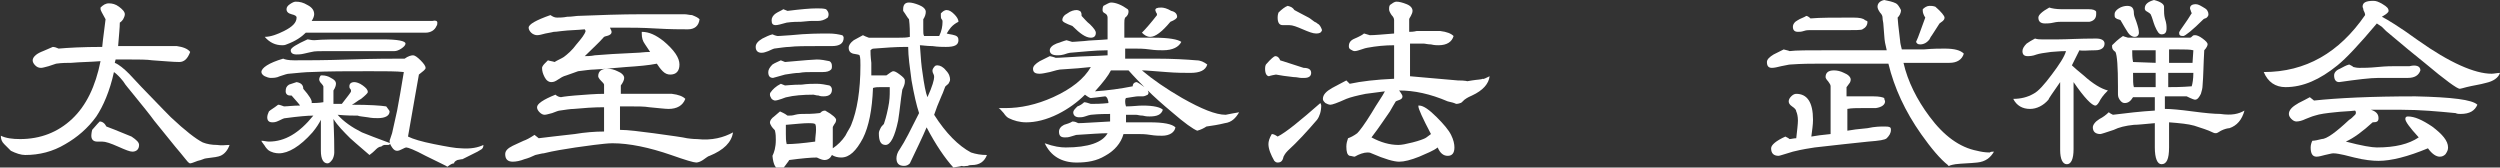
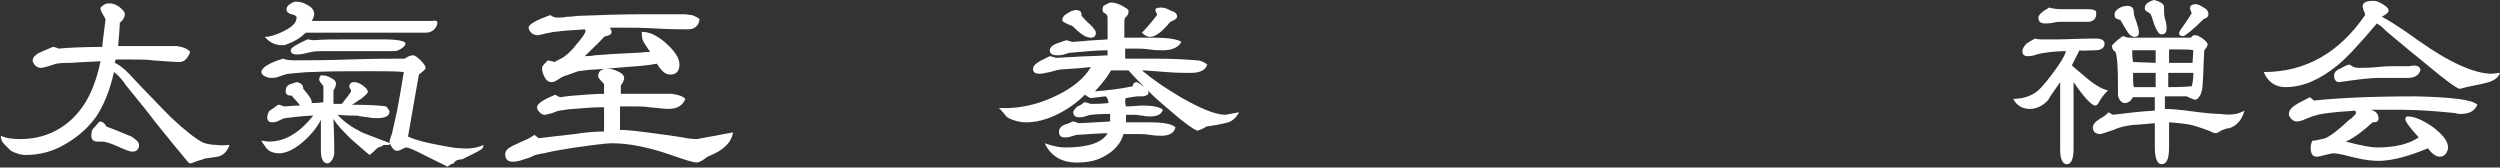
<svg xmlns="http://www.w3.org/2000/svg" version="1.1" id="レイヤー_1" x="0px" y="0px" viewBox="0 0 298.4 20" style="enable-background:new 0 0 298.4 20;" xml:space="preserve">
  <rect x="0" y="0" width="298.4" height="20" fill="#333333" stroke="none" />
  <style type="text/css">
	.st0{fill:#FFFFFF;}
</style>
  <g>
    <g>
      <path class="st0" d="M27.4,17.3c-0.2,0.6-0.6,1.1-1.1,1.3c-0.2,0.1-0.8,0.2-1.7,0.3c-0.2,0-0.5,0.2-1,0.3    c-0.5,0.2-0.8,0.3-0.9,0.3c-0.1,0-0.2-0.1-0.3-0.2c-0.1-0.1-0.4-0.5-0.9-1.1c-0.7-0.8-1.7-2.1-3.1-3.8c-0.5-0.7-1.4-1.8-2.7-3.4    c-0.3-0.4-0.7-0.8-1-1.3c-0.4-0.5-0.8-0.9-1.1-1.1c-0.5,2.3-1.3,4.1-2.1,5.3c-1,1.4-2.3,2.5-3.7,3.3c-1.5,0.9-3.1,1.3-4.8,1.3    c-0.5,0-1.1-0.2-1.7-0.5c-0.3-0.3-0.5-0.5-0.8-0.8c-0.3-0.3-0.4-0.6-0.4-1c0.6,0.3,1.4,0.4,2.3,0.4c2.4,0,4.5-0.8,6.2-2.4    c1.7-1.6,2.8-3.9,3.4-6.9c-1.2,0.1-2.4,0.1-3.5,0.2C8,7.5,7.4,7.5,6.7,7.6c0,0-0.3,0.1-0.9,0.3C5.4,8,5.1,8.1,4.9,8.1    C4.6,8.1,4.4,8,4.2,7.8C4,7.6,3.9,7.4,3.9,7.2c0-0.3,0.3-0.7,1-1c0,0,0.5-0.2,1.4-0.6c0.2,0,0.5,0.1,0.7,0.2    c1.1-0.1,2.9-0.2,5.2-0.2c0,0,0.1-1.1,0.4-3.3C12.2,1.6,12,1.2,12,1.1C12,1,12,1,12,0.9c0.3-0.3,0.6-0.5,1-0.5    c0.4,0,0.8,0.1,1.2,0.4c0.4,0.3,0.7,0.6,0.7,0.9c0,0.2-0.1,0.4-0.2,0.6c-0.2,0.3-0.4,0.4-0.4,0.4c0,0.6-0.1,1.5-0.2,2.8    c0.7,0,1.5,0,2.6,0c0.3,0,0.7,0,1.2,0c0.6,0,1,0,1.2,0c1.1,0,1.7,0,2,0c0.7,0.1,1.3,0.3,1.6,0.7C22.4,7,22,7.4,21.4,7.4    c-0.7,0-1.7-0.1-3.2-0.2c-0.7-0.1-1.6-0.1-2.7-0.1c-0.4,0-1,0-1.7,0l-0.1,0.4c0.5,0.2,1.1,0.7,1.7,1.3c0.5,0.5,1,1.1,1.5,1.6    c2.3,2.4,3.5,3.6,3.5,3.6c1.7,1.6,3,2.6,3.8,3c0.5,0.2,1.1,0.3,1.7,0.3C26.5,17.4,26.9,17.3,27.4,17.3z M16.6,17.3    c0,0.5-0.3,0.8-0.8,0.8c-0.3,0-0.8-0.2-1.7-0.6c-0.9-0.4-1.5-0.6-1.9-0.6c-0.1,0-0.2,0-0.3,0c-0.2,0-0.3,0-0.3,0    c-0.4,0-0.7-0.2-0.7-0.7c0,0,0-0.3,0.1-0.7c0.2-0.2,0.5-0.6,0.9-1c0.3,0,0.6,0.2,0.8,0.6c0.3,0.1,1.3,0.5,3,1.2    C16.3,16.7,16.6,17,16.6,17.3z" />
      <path class="st0" d="M46.6,17.1c-0.1,0.2-0.2,0.2-0.3,0.2c0,0-0.1,0-0.2,0c-0.1,0-0.1,0-0.2,0c-0.1,0-0.3,0.1-0.4,0.2    c-0.3,0-0.5,0.2-0.8,0.5c-0.3,0.3-0.5,0.4-0.6,0.5c-1.4-1.2-2.2-1.9-2.3-2c-0.8-0.8-1.5-1.5-2-2.3c0,0.3,0.1,1.7,0.1,4    c0,0.3-0.1,0.6-0.2,0.8c-0.2,0.3-0.4,0.5-0.6,0.5c-0.5,0-0.8-0.5-0.8-1.5c0-0.2,0-0.8,0-1.9c0-0.8,0-1.4,0-1.8    c-0.2,0.4-0.5,0.9-1,1.5c-1.5,1.7-2.9,2.5-4,2.5c-0.4,0-0.9-0.1-1.3-0.4c-0.1-0.1-0.3-0.3-0.4-0.5c-0.2-0.3-0.4-0.5-0.4-0.6    c0.3,0,0.6,0.1,0.9,0.1c1.9,0,3.6-1,5.3-3.1c-0.7,0-1.8,0.1-3.3,0.3c-0.2,0-0.4,0.1-0.8,0.3c-0.4,0.2-0.6,0.2-0.8,0.2    c-0.4,0-0.6-0.2-0.6-0.6c0-0.2,0.1-0.5,0.2-0.7c0.2-0.2,0.6-0.4,1.1-0.8c0.2,0,0.4,0.1,0.7,0.2c0.4,0,1.1-0.1,1.9-0.1    c0-0.1-0.4-0.5-1-1.2h-0.2c-0.3,0-0.5-0.2-0.5-0.5c0-0.4,0.1-0.6,0.4-0.8c0.3-0.1,0.6-0.2,0.9-0.3c0.6,0.1,0.8,0.4,0.8,0.8    c0.7,0.8,1.1,1.4,1,1.7c0.3,0,0.8,0,1.4-0.1c0-0.3,0-0.8,0-1.4v-0.5c0,0-0.1-0.2-0.3-0.4c-0.1-0.1-0.2-0.3-0.2-0.4    c0-0.2,0.1-0.4,0.2-0.5C38.1,9,38.3,9,38.5,9c0.3,0,0.7,0.1,1,0.3c0.4,0.2,0.6,0.4,0.6,0.7c0,0.2-0.1,0.5-0.3,0.8v0.2    c0,0.3,0,0.8,0,1.4c0.2,0,0.6,0,1,0c0.7-0.9,1.1-1.4,1.1-1.5c0-0.1,0-0.2-0.1-0.3c-0.1-0.1-0.1-0.2-0.1-0.3c0-0.3,0.2-0.5,0.6-0.5    c0.2,0,0.6,0.1,1,0.4c0.4,0.3,0.6,0.5,0.6,0.8c0,0.1-0.3,0.4-0.8,0.8c-0.4,0.2-0.7,0.5-1.1,0.7c2.1,0,3.5,0.1,4.1,0.2    c0.2,0.3,0.4,0.5,0.4,0.6c0,0.5-0.5,0.8-1.4,0.8c-0.3,0-0.7,0-1.2-0.1c-0.6-0.1-1-0.1-1.2-0.2c-0.5,0-1.3,0-2.4-0.1    c0.7,0.8,1.7,1.5,2.9,2.1C43.9,16.1,45,16.5,46.6,17.1z M57.7,17.3c0,0.3-0.1,0.4-0.2,0.5c-0.2,0.1-0.3,0.2-0.5,0.3    c-0.2,0.1-0.4,0.2-0.8,0.4c0,0-0.4,0.2-1,0.5c0,0-0.2,0-0.6,0.1c-0.2,0.1-0.4,0.2-0.4,0.4c-0.2,0-0.4,0.1-0.8,0.4    c-0.1-0.1-1-0.5-2.6-1.3c-1.3-0.7-2.1-1-2.3-1c-0.1,0-0.3,0.1-0.5,0.2c-0.2,0.1-0.4,0.2-0.6,0.2c-0.2,0-0.4-0.1-0.6-0.4    c-0.2-0.3-0.3-0.5-0.3-0.8c0,0,0.1-0.3,0.3-0.9c0.1-0.5,0.3-1.4,0.6-2.7c0.2-1.1,0.5-2.7,0.8-4.6c-0.8-0.1-2.2-0.1-4.1-0.1    c-2.6,0-4.9,0-7,0.1c-0.6,0-1.5,0.1-2.6,0.2c-0.2,0-0.5,0.1-1.1,0.3c-0.4,0.2-0.8,0.2-1.1,0.2c-0.2,0-0.5-0.1-0.7-0.2    s-0.4-0.3-0.4-0.5c0-0.5,0.9-1.1,2.6-1.6c0.2,0.1,0.6,0.2,1.3,0.2c1.5,0,3.7,0,6.6-0.1c3-0.1,5.2-0.1,6.6-0.1    c0.4-0.3,0.8-0.4,1-0.4c0.2,0,0.5,0.2,0.9,0.6c0.4,0.4,0.6,0.7,0.6,0.9c0,0.2-0.3,0.4-0.8,0.8c-0.2,1-0.6,3.5-1.3,7.4    c0.6,0.3,1.6,0.6,3.1,0.9c1.5,0.3,2.6,0.5,3.2,0.5C56.2,17.8,57.1,17.6,57.7,17.3z M52.2,2.7c0,0.1,0,0.3-0.1,0.4    c-0.2,0.5-0.7,0.8-1.3,0.8c-0.5,0-1.3,0-2.3,0c-1,0-1.8,0-2.3,0c-6,0-9.3,0-9.7,0c-0.5,0.5-1.2,1-2.3,1.4    c-0.2,0.1-0.4,0.1-0.5,0.1c-0.8,0-1.5-0.3-2.1-1c0.7,0,1.5-0.3,2.3-0.7c1-0.5,1.5-1,1.5-1.6c0-0.2-0.2-0.3-0.6-0.4    c-0.4-0.1-0.6-0.3-0.6-0.6c0-0.2,0.1-0.4,0.4-0.6c0.3-0.2,0.5-0.3,0.7-0.3c0.5,0,0.9,0.1,1.4,0.4c0.6,0.3,0.8,0.7,0.8,1.1    c0,0.2-0.1,0.5-0.3,0.8c0.1,0,0.2,0,0.3,0c0.2,0,0.3,0,0.3,0c1.5,0,3.8,0,6.9,0c3.1,0,5.4,0,6.9,0C52,2.4,52.2,2.5,52.2,2.7z     M48.4,5.2c0,0.2-0.2,0.4-0.5,0.6c-0.3,0.2-0.6,0.3-0.8,0.3c-0.2,0-0.5,0-0.8,0c-0.4,0-0.6,0-0.8,0c-0.4,0-0.9,0-1.7,0    c-0.7,0-1.3,0-1.7,0c-0.3,0-0.8,0-1.5,0c-0.7,0-1.2,0-1.5,0c-0.9,0-1.6,0-1.9,0.1c-0.1,0-0.4,0.1-0.9,0.2    c-0.4,0.1-0.7,0.1-0.9,0.1c-0.5,0-0.7-0.2-0.7-0.5c0-0.3,0.7-0.7,2-1.3c0.2,0,0.4,0.1,0.8,0.1c1-0.1,2.6-0.1,4.8-0.1    c0.4,0,1,0,1.7,0c0.8,0,1.4,0,1.7,0C47.5,4.7,48.4,4.9,48.4,5.2z" />
-       <path class="st0" d="M87.5,15.8c-0.2,1.2-1.1,2.1-2.8,2.8c-0.1,0-0.4,0.2-0.8,0.5c-0.3,0.2-0.6,0.3-0.8,0.3c-0.3,0-1.3-0.3-3-0.9    c-2.6-0.9-5-1.4-7-1.4c-0.6,0-1.3,0.1-2.2,0.2c-0.7,0.1-1.5,0.2-2.2,0.3c-1.3,0.2-2.6,0.4-3.8,0.7c-0.2,0-0.5,0.1-1,0.2    c-0.4,0.2-0.9,0.4-1.3,0.5c-0.5,0.2-1,0.3-1.4,0.3c-0.6,0-0.9-0.3-0.9-0.9c0-0.4,0.3-0.7,0.9-1c0.4-0.2,0.9-0.4,1.3-0.6    c0.3-0.1,0.7-0.3,1.3-0.7l0.5,0.4c0.9-0.1,2.4-0.3,4.3-0.5c1.2-0.2,2.4-0.3,3.5-0.3c0-0.3,0-0.8,0-1.3c0-0.5,0-0.9,0-1.3v-0.3    c-1.3,0-2.5,0.1-3.6,0.2c-0.4,0-1,0.1-1.7,0.2c-0.1,0-0.4,0.1-0.9,0.3c-0.4,0.1-0.7,0.2-0.9,0.2c-0.2,0-0.4-0.1-0.6-0.3    c-0.2-0.2-0.3-0.4-0.3-0.6c0-0.4,0.7-0.9,2.2-1.5c0.2,0.2,0.5,0.3,0.7,0.3c-0.1,0,0.4-0.1,1.6-0.2c1.3-0.1,2.5-0.2,3.5-0.2v-1.1    c0-0.1-0.2-0.3-0.4-0.5c-0.2-0.2-0.3-0.4-0.3-0.5c0-0.6,0.4-0.9,1.1-0.9c0.4,0,0.8,0.1,1.2,0.3c0.5,0.2,0.8,0.5,0.8,0.8    c0,0.2-0.1,0.5-0.4,0.9l0,1l2.9,0c0.2,0,0.4,0,0.7,0s0.5,0,0.7,0c1,0,1.6,0,1.8,0c0.8,0.1,1.3,0.3,1.6,0.6c-0.3,0.8-1,1.2-2,1.2    c-0.4,0-1.2-0.1-2.3-0.2c-0.6-0.1-1.3-0.1-2.2-0.1c-0.4,0-0.8,0-1.3,0c0,0.3,0,0.8,0,1.4c0,0.6,0,1.1,0,1.4c1,0,2.4,0.2,4,0.4    c2.2,0.3,3.6,0.5,4,0.6c0.7,0.1,1.1,0.1,1.2,0.1C85,16.8,86.4,16.4,87.5,15.8z M83.5,2.3c-0.1,0.8-0.6,1.2-1.4,1.2    c-0.8,0-2.1,0-3.8-0.1c-1.7-0.1-2.9-0.1-3.8-0.1c-0.6,0-1.2,0-1.7,0C72.9,3.5,73,3.7,73,3.8c0,0.2-0.1,0.3-0.3,0.4    s-0.4,0.1-0.6,0.2c-0.6,0.7-1.4,1.4-2.3,2.3c0.3,0,0.7,0,1.2-0.1c1.1-0.1,2.8-0.2,5-0.3c0.4,0,0.9-0.1,1.6-0.1    c0,0-0.2-0.3-0.6-0.9c-0.3-0.4-0.4-0.8-0.4-1.3c0-0.1,0-0.2,0-0.2c0.9,0,1.7,0.4,2.6,1.1c1.3,1.1,1.9,2,1.9,2.8    c0,0.8-0.4,1.2-1.1,1.2c-0.3,0-0.6-0.1-0.9-0.4c-0.3-0.3-0.5-0.6-0.7-0.9c-1,0.2-2.2,0.3-3.7,0.4c-2.2,0.2-3.5,0.3-3.8,0.3    c-0.4,0-1.1,0.1-1.9,0.2c-0.3,0.1-0.8,0.3-1.4,0.5c-0.4,0.1-0.7,0.3-1,0.5c-0.3,0.2-0.5,0.3-0.8,0.3c-0.3,0-0.6-0.2-0.8-0.6    c-0.2-0.4-0.3-0.7-0.3-1.1c0-0.1,0.1-0.3,0.3-0.5l0.4-0.4c0.3,0.1,0.5,0.1,0.8,0.2C66.5,7.2,67,7,67.3,6.8c0.4-0.3,1-0.8,1.5-1.5    c0.6-0.7,1-1.2,1.1-1.6l-0.1-0.2c-1,0.1-1.9,0.1-2.7,0.2c-0.2,0-0.6,0.1-1,0.1c0,0-0.4,0.1-1,0.2c-0.4,0.1-0.7,0.2-1,0.2    c-0.2,0-0.5-0.1-0.7-0.3c-0.2-0.2-0.3-0.4-0.3-0.6c0-0.4,0.9-0.9,2.6-1.5C66,2,66.2,2.1,66.5,2.1c0.3,0,0.7,0,1.2-0.1    c0.6,0,1-0.1,1.2-0.1c2.6-0.1,5.2-0.2,7.8-0.2c0.3,0,0.8,0,1.4,0c0.6,0,1.1,0,1.4,0c1.2,0,1.9,0,2.2,0c0.3,0,0.6,0.1,0.9,0.1    C83.1,2,83.3,2.1,83.5,2.3z" />
-       <path class="st0" d="M100.7,4.5c0,0.7-0.5,1-1.4,1c-0.2,0-0.5,0-0.8,0c-0.4,0-0.6,0-0.8,0c-1.5,0-2.7,0-3.5,0.1    c-0.4,0-1,0.1-1.8,0.2c0,0-0.3,0.1-0.7,0.3c-0.3,0.1-0.5,0.2-0.8,0.2c-0.4,0-0.7-0.2-0.7-0.7c0-0.4,0.3-0.7,0.8-1    c0.4-0.2,0.8-0.4,1.2-0.5c0.4,0.2,0.7,0.2,0.6,0.2c-0.1,0,0.4,0,1.6-0.1C96.3,4,97.9,4,98.9,4c0.7,0,1.2,0.1,1.6,0.2    C100.6,4.2,100.7,4.4,100.7,4.5z M117.8,18.5c-0.3,0.8-0.9,1.2-1.8,1.2c-0.1,0-0.3,0-0.5,0.1c-0.3,0-0.5,0.1-0.7,0    c-0.3,0.1-0.6,0.1-1,0.2c-1-1.1-2.1-2.7-3.2-4.8c-0.5,1.2-1.2,2.6-2,4.3c-0.2,0.2-0.4,0.3-0.7,0.3c-0.6,0-0.9-0.3-0.9-0.9    c0-0.3,0.1-0.7,0.4-1.1c0.6-0.9,1.3-2.3,2.3-4.3c-0.3-0.9-0.6-2.2-0.9-3.9c-0.2-1.5-0.4-2.9-0.4-4c0,0-0.1,0-0.3,0    c-1.2,0-2.5,0.1-3.8,0.2c-0.2,0-0.3,0.1-0.4,0.2c0,0.2,0,0.7,0.1,1.5c0,0.6,0,1.1,0,1.5c0.1,0,0.3,0,0.5,0c0.2,0,0.4,0,0.5,0    c0.3,0,0.6,0,0.8,0c0.4-0.3,0.7-0.5,0.8-0.5c0.2,0,0.4,0.1,0.8,0.4c0.4,0.3,0.6,0.5,0.6,0.7c0,0,0,0.1,0,0.2    c0,0.2-0.1,0.5-0.3,0.9c-0.2,1.2-0.3,2.5-0.5,3.7c-0.4,1.9-0.9,2.9-1.5,2.9c-0.6,0-0.8-0.5-0.8-1.4c0-0.2,0.1-0.4,0.2-0.6    c0.1-0.2,0.2-0.3,0.4-0.5c0.1-0.3,0.3-0.9,0.5-1.9c0.2-0.9,0.2-1.6,0.2-2l0-0.5c-0.8,0-1.1,0-1.1,0c-0.3,0-0.6,0-0.9,0.1    c-0.1,2.6-0.5,4.6-1.2,6c-0.8,1.5-1.6,2.3-2.6,2.3c-0.4,0-0.8-0.1-1.1-0.3c-0.2,0.4-0.5,0.6-0.9,0.6c-0.2,0-0.5-0.1-0.9-0.3    c-0.7,0-1.8,0.1-3.3,0.3c-0.1,0.2-0.3,0.4-0.5,0.7c-0.2,0.3-0.4,0.4-0.6,0.4c-0.5,0-0.8-0.5-0.9-1.6c0.2-0.4,0.4-1,0.4-1.9    c0-0.3,0-0.7-0.1-1.1c0-0.1-0.2-0.2-0.4-0.5c-0.1-0.2-0.2-0.3-0.2-0.5c0-0.2,0.2-0.5,0.5-0.7c0.2-0.2,0.5-0.4,0.7-0.6    c0.2,0.1,0.5,0.2,0.9,0.5h0.1c0.2,0,0.5,0,0.8-0.1c0.4-0.1,0.7-0.1,0.8-0.1c0.6,0,1.3,0,2.1-0.1c0.1,0,0.2-0.1,0.3-0.2    c0.2-0.1,0.3-0.1,0.4-0.1c0.9,0.5,1.3,0.9,1.3,1.1c0,0.2-0.1,0.4-0.2,0.5c-0.1,0.2-0.2,0.3-0.2,0.4c0,0,0,0.1,0,0.4    c0,0.7,0,1.4,0,2.1c0.6-0.4,1.1-0.9,1.5-1.5c0.3-0.6,0.6-1,0.7-1.3c0.7-1.7,1.1-4.1,1.1-7.1c0-0.5,0-0.9-0.1-1.2    c-0.1-0.1-0.3-0.1-0.8-0.2c-0.3-0.1-0.5-0.3-0.5-0.7c0-0.3,0.2-0.6,0.6-0.9c0.4-0.2,0.7-0.4,1.1-0.6c0.2,0.1,0.4,0.2,0.7,0.3    c0.4,0,0.8,0,1.3,0h2.3c0.5,0,0.9,0,1.3-0.1c0-0.6,0-1.3-0.1-2.1c-0.2-0.2-0.4-0.6-0.7-1c0-0.1,0-0.1,0-0.2c0-0.5,0.2-0.8,0.7-0.8    c0.3,0,0.7,0.1,1.2,0.3c0.5,0.2,0.8,0.5,0.8,0.8c0,0.3-0.1,0.6-0.3,0.9c0,0.1,0,0.4,0,0.6c0,0.3,0,0.5,0,0.6c0,0.4,0,0.6,0.1,0.8    h0.4c0.2,0,0.4,0,0.7,0c0.4,0,0.6,0,0.7,0c0.3-0.6,0.4-1.2,0.4-1.7c0-0.1,0-0.2-0.1-0.3c-0.1-0.1-0.1-0.3-0.1-0.4V1.6    c0.2-0.2,0.4-0.4,0.7-0.4c0.3,0,0.6,0.2,0.9,0.5c0.3,0.3,0.5,0.6,0.5,0.9C113.6,3,113.3,3.5,113,4c0.3,0.1,0.6,0.1,0.9,0.2    c0.4,0.1,0.5,0.3,0.5,0.6c0,0.6-0.5,0.8-1.5,0.8c-0.4,0-0.9,0-1.6-0.1c-0.7,0-1.2-0.1-1.5-0.1c0.1,1.6,0.2,2.6,0.3,3.2    c0.2,1.5,0.4,2.5,0.6,3c0.6-1.3,0.8-2.1,0.8-2.4c0-0.1,0-0.2-0.1-0.4c-0.1-0.2-0.1-0.3-0.1-0.4c0-0.1,0.1-0.3,0.2-0.4    c0.1-0.2,0.3-0.2,0.4-0.2c0.3,0,0.7,0.2,1,0.6c0.4,0.4,0.5,0.8,0.5,1.1c0,0.2-0.1,0.3-0.2,0.5c-0.2,0.2-0.4,0.3-0.4,0.4    c-0.1,0.2-0.2,0.6-0.4,1c-0.4,0.9-0.7,1.7-0.9,2.3c1.4,2.2,2.9,3.7,4.4,4.5C116.5,18.4,117.1,18.5,117.8,18.5z M99.3,7.9    c0,0.1,0,0.3-0.1,0.4c-0.2,0.2-0.5,0.3-1,0.3c0.5,0,0.1,0-1.1,0c-0.7,0-1.2,0-1.7,0.1c-0.5,0-1,0.1-1.7,0.2    c-1,0.3-1.5,0.4-1.4,0.4c-0.4,0-0.6-0.2-0.6-0.7c0-0.3,0.2-0.6,0.5-0.9c0.3-0.2,0.6-0.3,1-0.5l0.5,0.2c2.2-0.2,3.5-0.3,3.8-0.3    c0.5,0,1,0.1,1.5,0.2C99.2,7.4,99.3,7.6,99.3,7.9z M99.3,10.7c0,0.5-0.3,0.8-1,0.8c-0.1,0-0.4,0-0.6-0.1c-0.3,0-0.5-0.1-0.6-0.1    c-1.3,0-2.4,0.1-3.2,0.3c-0.1,0-0.3,0.1-0.6,0.2c-0.3,0.1-0.6,0.2-0.8,0.2c-0.1,0-0.3-0.1-0.4-0.2c-0.1-0.2-0.2-0.3-0.2-0.5    c0-0.1,0-0.2,0.1-0.3c0.2-0.3,0.6-0.7,1.2-1l0.5,0.2c0.2,0,0.9-0.1,2-0.1C96.4,10,97,10,97.5,10c0.5,0,1,0.1,1.5,0.2    C99.2,10.3,99.3,10.5,99.3,10.7z M98.9,1.7c0,0.1,0,0.2-0.1,0.4c-0.4,0.3-0.8,0.4-1.2,0.4c-0.1,0-0.2,0-0.4,0c-0.2,0-0.3,0-0.4,0    c0.1,0-0.3,0-1.2,0.1c-0.4,0-1,0-1.7,0.1c-0.7,0.2-1.1,0.3-1.3,0.3c-0.4,0-0.5-0.2-0.5-0.6c0-0.3,0.2-0.6,0.5-0.8    c0.3-0.2,0.6-0.3,0.9-0.5l0.5,0.2C95.6,1.1,96.7,1,97.5,1c0.4,0,0.8,0,1.1,0.1C98.8,1.3,98.9,1.5,98.9,1.7z M97.4,15.5    c0-0.3,0-0.5-0.1-0.7c-0.2-0.1-0.5-0.1-0.8-0.1c-0.6,0-1.5,0.1-2.7,0.2c0,0.4,0,0.7,0,1.1c0,0.4,0,0.8,0.1,1.2    c0.8,0,1.9-0.1,3.4-0.3C97.3,16.4,97.4,15.9,97.4,15.5z" />
+       <path class="st0" d="M87.5,15.8c-0.2,1.2-1.1,2.1-2.8,2.8c-0.1,0-0.4,0.2-0.8,0.5c-0.3,0.2-0.6,0.3-0.8,0.3c-0.3,0-1.3-0.3-3-0.9    c-2.6-0.9-5-1.4-7-1.4c-0.6,0-1.3,0.1-2.2,0.2c-0.7,0.1-1.5,0.2-2.2,0.3c-1.3,0.2-2.6,0.4-3.8,0.7c-0.2,0-0.5,0.1-1,0.2    c-0.4,0.2-0.9,0.4-1.3,0.5c-0.5,0.2-1,0.3-1.4,0.3c-0.6,0-0.9-0.3-0.9-0.9c0-0.4,0.3-0.7,0.9-1c0.4-0.2,0.9-0.4,1.3-0.6    c0.3-0.1,0.7-0.3,1.3-0.7l0.5,0.4c0.9-0.1,2.4-0.3,4.3-0.5c1.2-0.2,2.4-0.3,3.5-0.3c0-0.3,0-0.8,0-1.3c0-0.5,0-0.9,0-1.3v-0.3    c-1.3,0-2.5,0.1-3.6,0.2c-0.4,0-1,0.1-1.7,0.2c-0.1,0-0.4,0.1-0.9,0.3c-0.4,0.1-0.7,0.2-0.9,0.2c-0.2,0-0.4-0.1-0.6-0.3    c-0.2-0.2-0.3-0.4-0.3-0.6c0-0.4,0.7-0.9,2.2-1.5c0.2,0.2,0.5,0.3,0.7,0.3c-0.1,0,0.4-0.1,1.6-0.2c1.3-0.1,2.5-0.2,3.5-0.2v-1.1    c0-0.1-0.2-0.3-0.4-0.5c-0.2-0.2-0.3-0.4-0.3-0.5c0-0.6,0.4-0.9,1.1-0.9c0.4,0,0.8,0.1,1.2,0.3c0.5,0.2,0.8,0.5,0.8,0.8    c0,0.2-0.1,0.5-0.4,0.9l0,1l2.9,0c0.2,0,0.4,0,0.7,0s0.5,0,0.7,0c1,0,1.6,0,1.8,0c0.8,0.1,1.3,0.3,1.6,0.6c-0.3,0.8-1,1.2-2,1.2    c-0.4,0-1.2-0.1-2.3-0.2c-0.6-0.1-1.3-0.1-2.2-0.1c-0.4,0-0.8,0-1.3,0c0,0.3,0,0.8,0,1.4c0,0.6,0,1.1,0,1.4c1,0,2.4,0.2,4,0.4    c2.2,0.3,3.6,0.5,4,0.6c0.7,0.1,1.1,0.1,1.2,0.1z M83.5,2.3c-0.1,0.8-0.6,1.2-1.4,1.2    c-0.8,0-2.1,0-3.8-0.1c-1.7-0.1-2.9-0.1-3.8-0.1c-0.6,0-1.2,0-1.7,0C72.9,3.5,73,3.7,73,3.8c0,0.2-0.1,0.3-0.3,0.4    s-0.4,0.1-0.6,0.2c-0.6,0.7-1.4,1.4-2.3,2.3c0.3,0,0.7,0,1.2-0.1c1.1-0.1,2.8-0.2,5-0.3c0.4,0,0.9-0.1,1.6-0.1    c0,0-0.2-0.3-0.6-0.9c-0.3-0.4-0.4-0.8-0.4-1.3c0-0.1,0-0.2,0-0.2c0.9,0,1.7,0.4,2.6,1.1c1.3,1.1,1.9,2,1.9,2.8    c0,0.8-0.4,1.2-1.1,1.2c-0.3,0-0.6-0.1-0.9-0.4c-0.3-0.3-0.5-0.6-0.7-0.9c-1,0.2-2.2,0.3-3.7,0.4c-2.2,0.2-3.5,0.3-3.8,0.3    c-0.4,0-1.1,0.1-1.9,0.2c-0.3,0.1-0.8,0.3-1.4,0.5c-0.4,0.1-0.7,0.3-1,0.5c-0.3,0.2-0.5,0.3-0.8,0.3c-0.3,0-0.6-0.2-0.8-0.6    c-0.2-0.4-0.3-0.7-0.3-1.1c0-0.1,0.1-0.3,0.3-0.5l0.4-0.4c0.3,0.1,0.5,0.1,0.8,0.2C66.5,7.2,67,7,67.3,6.8c0.4-0.3,1-0.8,1.5-1.5    c0.6-0.7,1-1.2,1.1-1.6l-0.1-0.2c-1,0.1-1.9,0.1-2.7,0.2c-0.2,0-0.6,0.1-1,0.1c0,0-0.4,0.1-1,0.2c-0.4,0.1-0.7,0.2-1,0.2    c-0.2,0-0.5-0.1-0.7-0.3c-0.2-0.2-0.3-0.4-0.3-0.6c0-0.4,0.9-0.9,2.6-1.5C66,2,66.2,2.1,66.5,2.1c0.3,0,0.7,0,1.2-0.1    c0.6,0,1-0.1,1.2-0.1c2.6-0.1,5.2-0.2,7.8-0.2c0.3,0,0.8,0,1.4,0c0.6,0,1.1,0,1.4,0c1.2,0,1.9,0,2.2,0c0.3,0,0.6,0.1,0.9,0.1    C83.1,2,83.3,2.1,83.5,2.3z" />
      <path class="st0" d="M147.9,13.4c-0.4,0.7-0.9,1.2-1.7,1.3c-0.8,0.2-1.5,0.3-2.2,0.4c-0.3,0.2-0.7,0.4-1.1,0.5    c-0.5-0.2-1.5-0.9-3-2.2c-1.2-1-2.2-1.9-2.9-2.6l0.1,0.3l-0.1,0.2c-0.2,0.1-0.4,0.2-0.6,0.2c-0.1,0-0.2,0-0.3,0    c-0.1,0-0.2,0-0.3,0c-0.2,0-0.7,0.1-1.4,0.2c-0.1,0.1-0.1,0.3-0.1,0.4c0,0.1,0,0.3,0.1,0.6c0.8,0,1.4-0.1,2-0.1    c1.3,0,2.1,0.2,2.4,0.5c-0.2,0.6-0.7,0.8-1.6,0.8c-0.2,0-0.4,0-0.8-0.1c-0.4,0-0.6-0.1-0.8-0.1c-0.1,0-0.3,0-0.6,0    c-0.3,0-0.5,0-0.6,0c0,0.3,0,0.6,0,0.9c0.3,0,0.8,0,1.4,0c0.6,0,1.1,0,1.4,0c1.7,0,2.7,0.2,3.1,0.6c-0.1,0.6-0.7,1-1.6,1    c-0.3,0-0.8,0-1.4-0.1c-0.6-0.1-1.1-0.1-1.4-0.1c-0.2,0-0.5,0-0.9,0c-0.4,0-0.7,0-0.9,0c-0.3,1.1-1.1,2-2.2,2.6    c-1,0.6-2.1,0.8-3.4,0.8c-1.8,0-3.1-0.8-3.8-2.3c1.1,0.4,1.9,0.5,2.5,0.5c2.7,0,4.4-0.6,5-1.7c-0.8,0-2.1,0.1-3.7,0.2    c-0.1,0-0.3,0.1-0.7,0.2c-0.3,0.1-0.5,0.1-0.7,0.1c-0.5,0-0.7-0.2-0.7-0.7c0-0.3,0.2-0.6,0.6-0.8c0.3-0.1,0.7-0.2,1-0.4    c0.3,0,0.5,0.1,0.7,0.2c0.6,0,1.8-0.1,3.8-0.2c0-0.1,0-0.3,0-0.7l0-0.2c-0.5,0-1.3,0-2.3,0.1c-0.1,0-0.4,0.1-0.7,0.2    c-0.3,0.1-0.5,0.1-0.7,0.1c-0.4,0-0.7-0.2-0.7-0.6c0-0.2,0.2-0.4,0.5-0.7c0.3-0.1,0.6-0.3,0.8-0.5c0.2,0,0.5,0.1,0.8,0.2    c0.5,0,1.2,0,2.1-0.1c0-0.3-0.1-0.4-0.1-0.5c-0.1-0.2-0.2-0.3-0.3-0.3c-0.9,0.1-1.5,0.2-1.7,0.2c-0.1,0-0.3-0.1-0.7-0.4    c-0.9,0.9-2,1.7-3.2,2.3c-1.4,0.7-2.7,1-3.8,1c-0.8,0-1.5-0.2-2.1-0.5c-0.2-0.1-0.4-0.3-0.6-0.6c-0.3-0.3-0.4-0.5-0.6-0.6    c0.3,0,0.6,0,0.8,0c1.8,0,3.7-0.4,5.7-1.3c2.2-1,3.7-2.2,4.5-3.6c-0.8,0.1-2.1,0.2-3.7,0.3c-0.1,0-0.5,0.1-1.2,0.3    c-0.5,0.1-0.9,0.2-1.2,0.2c-0.6,0-0.8-0.2-0.8-0.6c0-0.3,0.3-0.6,0.8-0.9c0.4-0.2,0.8-0.4,1.2-0.6c0.5,0.1,0.7,0.2,0.7,0.2    c-0.1,0,0.6,0,2-0.1c1.3-0.1,2.8-0.1,4.2-0.2V6c-1.6,0-3.1,0.2-4.5,0.3c-0.1,0-0.4,0.1-0.7,0.2c-0.4,0.1-0.6,0.1-0.8,0.1    c-0.6,0-0.9-0.2-0.9-0.6c0-0.3,0.3-0.6,0.8-0.8c0.8-0.3,1.2-0.4,1.2-0.4c0.4,0.1,0.6,0.2,0.7,0.2c-0.2,0,0.3,0,1.4-0.1    c0.7-0.1,1.7-0.1,2.8-0.2c0-1.1,0-1.9,0-2.6c0-0.2-0.1-0.4-0.3-0.5c-0.2-0.1-0.3-0.2-0.3-0.4c0-0.1,0-0.3,0.1-0.5    c0.4-0.2,0.7-0.4,0.9-0.4c0.6,0,1.3,0.3,2,0.8c0.1,0.1,0.1,0.2,0.1,0.3c0,0.2-0.1,0.5-0.4,0.7c-0.1,0.2-0.1,0.4-0.1,0.7    c0,0,0,0.6,0,1.7c0.2,0,0.8,0,1.8,0c0.7,0,1.3,0,1.8,0c1.7,0,2.8,0.2,3.2,0.5c-0.3,0.6-1,1-2.2,1c-0.4,0-0.9,0-1.6-0.1    c-0.7-0.1-1.3-0.1-1.7-0.1h-1.2V7c1,0,2.2,0,3.6,0c2.1,0,3.7,0.1,4.9,0.2c0.5,0,0.9,0.2,1.3,0.5c-0.2,0.7-0.9,1-2,1    c-0.7,0-1.7,0-2.9-0.1c-1.4-0.1-2.4-0.2-2.9-0.2c1.3,1.1,2.9,2.2,4.8,3.3c2.3,1.3,4,2,5.2,2C146.8,13.6,147.3,13.5,147.9,13.4z     M130.8,3.9c0,0.4-0.2,0.6-0.6,0.6c-0.6,0-1.3-0.5-2.2-1.4c-0.8-0.3-1.2-0.5-1.2-0.7c0-0.3,0.2-0.6,0.6-0.8    c0.4-0.3,0.8-0.4,1.1-0.4c0.2,0,0.4,0.1,0.5,0.2c0.1,0.2,0.1,0.3,0.1,0.5c0.3,0.3,0.6,0.7,1,1C130.6,3.4,130.8,3.7,130.8,3.9z     M136.6,10.4c-0.4-0.4-1.1-1.1-1.9-2c-0.7,0-1.4,0-2.1,0c-0.3,0.6-0.9,1.4-1.9,2.5c1.5-0.1,3-0.3,4.5-0.6c0-0.3,0.2-0.5,0.5-0.5    C135.9,9.9,136.2,10.1,136.6,10.4z M140.5,2c0,0.2-0.3,0.4-0.8,0.6c-1,1.2-1.8,1.8-2.4,1.8c-0.4,0-0.7-0.2-1-0.5    c0.5-0.5,1.1-1.2,1.8-2.1c0-0.1,0-0.2-0.1-0.3c-0.1-0.2-0.1-0.3-0.1-0.3c0-0.2,0.2-0.3,0.7-0.3c0.3,0,0.7,0.1,1.2,0.4    C140.3,1.4,140.5,1.7,140.5,2z" />
-       <path class="st0" d="M156.5,8.7c0,0.4-0.3,0.6-0.8,0.6c-0.1,0-0.2,0-0.4,0c-0.2,0-0.5-0.1-0.9-0.1c-0.9-0.1-1.6-0.2-2.1-0.3    c-0.6,0.1-0.9,0.2-0.8,0.2c-0.3,0-0.5-0.3-0.5-0.9c0-0.1,0-0.3,0.1-0.5c0.6-0.7,1-1,1.1-1c0.3,0,0.5,0.2,0.6,0.5    c0.6,0.2,1.6,0.5,2.8,0.9C156.2,8.1,156.5,8.3,156.5,8.7z M157.7,12.6c0,0.7-0.2,1.3-0.5,1.7c-1.2,1.4-2.3,2.6-3.5,3.7    c-0.1,0.1-0.3,0.3-0.5,0.7c-0.1,0.5-0.3,0.7-0.7,0.7c-0.2,0-0.3-0.1-0.4-0.2c-0.4-0.7-0.7-1.4-0.7-2c0-0.3,0.1-0.7,0.4-1.2    c0.2,0,0.4,0.1,0.7,0.3c1-0.5,2.7-1.9,5.1-4C157.6,12.3,157.7,12.5,157.7,12.6z M157.8,3.6c-0.1,0.3-0.3,0.4-0.7,0.4    c-0.4,0-0.9-0.2-1.6-0.5s-1.2-0.5-1.6-0.5c-0.1,0-0.2,0-0.4,0c-0.2,0-0.3,0-0.4,0c-0.4,0-0.6-0.3-0.6-0.9c0-0.1,0-0.3,0.1-0.6    c0.4-0.4,0.8-0.7,1.1-0.8c0.4,0.1,0.6,0.2,0.8,0.5c0.4,0.2,0.9,0.5,1.7,0.9c0.2,0.1,0.4,0.3,0.7,0.5c0.3,0.1,0.4,0.3,0.5,0.3    C157.6,3.1,157.7,3.3,157.8,3.6z M177.8,9.1c-0.1,0.9-0.8,1.7-2.1,2.3c-0.2,0.1-0.5,0.2-0.9,0.5c-0.3,0.3-0.4,0.4-0.5,0.4    c0,0-0.2,0.1-0.5,0.1c-0.2-0.1-0.5-0.2-1-0.3c-2.1-0.9-4-1.3-5.8-1.3c0.3,0.4,0.4,0.6,0.4,0.7c0,0.2-0.1,0.3-0.3,0.4    c-0.3,0.1-0.5,0.2-0.5,0.2c-0.2,0.3-0.4,0.7-0.7,1.2c-0.5,0.7-1.2,1.8-2.2,3.1c1.1,0.6,2.2,0.9,3.2,0.9c0.4,0,0.9-0.1,1.7-0.3    s1.3-0.4,1.5-0.5c0.2-0.1,0.4-0.3,0.7-0.5c-1-1.9-1.5-3-1.5-3.3c0,0,0-0.1,0-0.1c0,0,0.1,0,0.1,0c0.5,0,1.2,0.5,2.1,1.4    c0.8,0.8,1.4,1.5,1.7,2.1c0.3,0.6,0.4,1.1,0.4,1.5c0,0.7-0.3,1-0.8,1c-0.5,0-0.9-0.3-1.2-1c-0.5,0.4-1.3,0.7-2.2,1.1    c-1,0.4-1.8,0.6-2.4,0.6c-0.6,0-1.7-0.3-3.3-1c-0.2-0.1-0.3-0.1-0.5-0.1c-0.4,0-1,0.2-1.5,0.5c-0.2,0-0.4-0.1-0.6-0.1    c-0.3-0.1-0.4-0.5-0.4-1.1c0-0.4,0.1-0.7,0.2-1c0.3-0.1,0.7-0.3,1.1-0.6c0.3-0.3,0.9-1.1,1.7-2.4c0.7-1.2,1.3-2,1.6-2.6    c-0.8,0.1-1.6,0.2-2.3,0.3c-1,0.2-1.8,0.4-2.3,0.6c-1.1,0.5-1.7,0.7-1.9,0.7c-0.2,0-0.4-0.1-0.6-0.2c-0.2-0.2-0.3-0.3-0.3-0.5    c0-0.5,0.4-0.9,1.1-1.3c0.6-0.3,1.1-0.6,1.7-0.9l0.4,0.4c1.4-0.3,3.1-0.5,5.3-0.6v-4c-1.1,0-2.1,0.1-3.2,0.3    c-0.1,0-0.4,0.1-0.7,0.2c-0.3,0.1-0.6,0.2-0.8,0.2c-0.2,0-0.3-0.1-0.5-0.2c-0.2-0.1-0.2-0.3-0.2-0.4c0-0.4,0.2-0.7,0.7-0.9    c0.7-0.3,1-0.5,1.1-0.6c0.1,0,0.3,0.1,0.7,0.2c0.6,0,1.6-0.1,2.9-0.2V2.4c0-0.2-0.1-0.4-0.3-0.6c-0.2-0.3-0.3-0.5-0.3-0.7    c0-0.2,0-0.3,0.1-0.5c0.3-0.2,0.5-0.4,0.8-0.4c0.3,0,0.7,0.1,1.2,0.3c0.5,0.2,0.7,0.5,0.7,0.8c0,0.2-0.1,0.4-0.2,0.6    s-0.2,0.3-0.2,0.4v1.5c0.2,0,0.5,0,0.9-0.1c0.4,0,0.7,0,1,0c1.1,0,1.7,0,1.8,0c0.8,0.1,1.3,0.3,1.6,0.6c-0.2,0.7-0.8,1.1-1.8,1.1    c-0.2,0-0.5,0-0.9-0.1c-0.4,0-0.7-0.1-0.9-0.1c-0.6,0-1.2,0-1.6,0l0,3.9c1.3,0.1,3.2,0.3,5.7,0.5c0.9,0,1.2,0.1,1.1,0.1    c-0.1,0,0.1,0,0.6-0.1c0.6-0.1,1.1-0.1,1.3-0.2C177,9.5,177.4,9.3,177.8,9.1z" />
-       <path class="st0" d="M238,18.1c-0.4,0.7-1,1.2-2,1.3c-0.9,0.1-1.8,0.1-2.6,0.2c-0.6,0.1-0.8,0.2-0.7,0.2c-0.1,0-0.2,0-0.2-0.1    c-0.9-0.7-2-2-3.2-3.7c-1.9-2.7-3.2-5.5-3.9-8.4c-0.1,0-0.2,0-0.4,0c-0.2,0-0.3,0-0.4,0c-1.7,0-4.2,0-7.6,0c-0.8,0-1.9,0-3.3,0.1    c-0.2,0-0.5,0.1-1.1,0.2c-0.4,0.1-0.8,0.2-1.1,0.2c-0.4,0-0.6-0.2-0.6-0.7c0-0.3,0.3-0.6,0.8-0.9c0.4-0.2,0.8-0.4,1.2-0.6    c0.3,0.1,0.5,0.1,0.7,0.2c0.7-0.1,2.3-0.1,4.7-0.1h3.5c0.4,0,1,0,1.7,0c0.8,0,1.4,0,1.7,0L225,5.1c-0.1-0.5-0.1-1.2-0.2-2.2    c0-0.2-0.1-0.5-0.1-0.8c0-0.2-0.1-0.4-0.3-0.6c-0.2-0.3-0.3-0.5-0.3-0.7c0-0.4,0.3-0.7,0.8-0.8c0.5,0.1,1,0.2,1.4,0.4    c0.2,0.1,0.4,0.4,0.6,0.8c0,0.4-0.2,0.7-0.4,0.9c0,0.2,0.1,1.2,0.3,2.8c0,0.2,0.1,0.6,0.2,1c0.6,0,1.4,0,2.6,0    c1.1-0.1,2-0.1,2.5-0.1c1.2,0,1.9,0.2,2.3,0.6c-0.2,0.7-0.8,1.1-1.7,1.1c-0.2,0-0.5,0-0.9,0c-0.4,0-0.7,0-0.9,0    c-2.6,0-3.8,0-3.7,0c0.5,2.2,1.6,4.4,3.1,6.4c1.7,2.3,3.6,3.7,5.7,4.1c0.4,0.1,0.9,0.2,1.5,0.2C237.6,18.1,237.8,18.1,238,18.1z     M225.7,15.5c0,0.4-0.2,0.7-0.5,1c-0.2,0.2-0.9,0.3-2.2,0.4c-1.8,0.2-3.9,0.4-6.4,0.7c-0.6,0.1-1.4,0.2-2.6,0.5    c-1,0.3-1.6,0.5-1.7,0.5c-0.6,0-0.9-0.3-0.9-0.9c0-0.4,0.6-0.9,1.7-1.4c0.2,0.1,0.4,0.2,0.5,0.3c0.2,0,0.5-0.1,0.8-0.1    c0.1-0.9,0.2-1.7,0.2-2.1c0-0.5-0.1-0.9-0.2-1.1c0-0.2-0.2-0.4-0.5-0.6c-0.3-0.2-0.4-0.4-0.4-0.6c0-0.2,0.1-0.4,0.3-0.6    c0.2-0.2,0.4-0.3,0.6-0.3c1.3,0,2,1,2,3.1c0,0.6-0.1,1.2-0.2,2c0.5-0.1,1.3-0.2,2.3-0.3c0-0.5,0-1.4,0-2.9c0-1.2,0-2.1,0-2.8    c0-0.2-0.1-0.3-0.3-0.6c-0.2-0.2-0.3-0.4-0.3-0.5c0-0.5,0.3-0.8,1-0.8c0.4,0,0.8,0.1,1.2,0.3c0.5,0.2,0.8,0.5,0.8,0.8    c0,0.2-0.1,0.4-0.2,0.5c-0.2,0.3-0.3,0.4-0.3,0.4l0,1.1c0.3,0,1.3,0,3.2,0c0.7,0,1.1,0.1,1.3,0.2c0,0.2,0.1,0.3,0.1,0.4    c0,0.4-0.4,0.7-1.1,0.8c-0.2,0-0.7,0-1.6,0c-0.7,0-1.3,0-1.8,0.1v2.6c0.5-0.1,1.3-0.2,2.4-0.3c0.9-0.2,1.6-0.2,2-0.2    c0.3,0,0.5,0,0.7,0.1C225.7,15.3,225.7,15.4,225.7,15.5z M222.9,2.6c0,0.4-0.2,0.7-0.6,0.9c-0.1,0.1-0.9,0.1-2.2,0.1    c-0.5,0-1.1,0-2.1,0c-0.9,0-1.6,0-2.1,0c-0.1,0-0.3,0-0.6,0.1c-0.3,0.1-0.5,0.1-0.7,0.1c-0.4,0-0.6-0.2-0.6-0.6    c0-0.3,0.2-0.6,0.6-0.8c0.3-0.2,0.7-0.3,1-0.5c0.1,0,0.3,0.1,0.5,0.3c1.1-0.1,2.8-0.1,5.1-0.1c0.8,0,1.2,0.1,1.4,0.3    C222.8,2.5,222.9,2.5,222.9,2.6z M232.1,2.1c0,0.2-0.1,0.3-0.2,0.4c-0.1,0.1-0.3,0.2-0.4,0.3c-0.2,0.3-0.5,0.8-0.9,1.4    c-0.1,0.1-0.2,0.3-0.3,0.5c-0.3,0.4-0.7,0.6-1.1,0.6c-0.3,0-0.4-0.1-0.5-0.3c0.3-0.6,0.6-1.6,1.1-2.9c-0.2-0.3-0.3-0.6-0.3-0.8    c0-0.1,0-0.2,0-0.2c0.2-0.2,0.5-0.4,0.8-0.4c0.2,0,0.4,0,0.7,0.1C231.7,1.4,232.1,1.9,232.1,2.1z" />
      <path class="st0" d="M251.6,10.8c-0.2,0.2-0.6,0.6-0.9,1.1c-0.2,0.4-0.4,0.7-0.6,0.7c-0.4,0-1.3-0.9-2.6-2.8c0,0.3,0,1,0,2    c0,0.8,0,1.5,0,2v1.6c0,0.3,0,0.7,0,1.2c0,0.5,0,1,0,1.2c0,1.2-0.3,1.8-0.8,1.8c-0.5,0-0.8-0.6-0.8-1.7l0-8.1    c-0.9,1.3-1.4,2-1.4,2.1c-0.6,0.7-1.4,1.1-2.2,1.1c-0.9,0-1.6-0.4-2-1.2c0.9,0,1.7-0.2,2.4-0.6c0.6-0.3,1.3-1.1,2.2-2.3    c0.9-1.2,1.5-2.1,1.7-2.8c-0.9,0-1.5,0.1-1.8,0.1c-0.8,0.1-1.4,0.2-1.7,0.3c-0.5,0.2-0.9,0.2-1.1,0.2c-0.4,0-0.6-0.2-0.6-0.6    c0-0.3,0.2-0.6,0.5-0.9c0.3-0.2,0.6-0.4,1-0.6c0.3,0.1,0.6,0.1,0.8,0.1c0.2,0,0.5,0,1,0c0.5,0,0.8,0,1,0c1,0,2.5-0.1,4.4-0.1h0.1    c0.6,0,1,0.2,1,0.6c0,0.5-0.4,0.8-1.1,0.8c-0.9,0-1.5,0.1-1.9,0c-0.2,0.4-0.5,1-0.9,1.8c0.3,0.3,0.8,0.7,1.4,1.2    C249.8,10,250.8,10.6,251.6,10.8z M250.2,1.7c0,0.5-0.3,0.8-0.8,0.9c-0.1,0-0.6,0-1.5,0c-0.1,0-0.2,0-0.3,0c-0.1,0-0.3,0-0.3,0    c-0.1,0-0.4,0-0.6,0c-0.3,0-0.5,0-0.6,0c-0.2,0-0.6,0-1,0.1c-0.4,0.1-0.8,0.1-1,0.1c-0.5,0-0.8-0.2-0.8-0.7c0-0.3,0.4-0.7,1.3-1.2    c0.3,0.1,0.8,0.2,1.5,0.2h3.2c0.5,0,0.8,0.1,0.9,0.3C250.2,1.6,250.2,1.7,250.2,1.7z M267.9,13.2c-0.3,1.1-0.9,1.8-1.8,2.1    c-0.2,0-0.6,0.1-1,0.3c-0.3,0.2-0.5,0.3-0.6,0.3c-0.1,0-0.2,0-0.4-0.1c-0.6-0.3-1.3-0.5-2.2-0.8c-0.7-0.2-1.7-0.3-3-0.4l0,3    c0,1.4-0.3,2-0.9,2c-0.5,0-0.8-0.7-0.8-2c0-0.6,0-1.5,0-2.9c-1.2,0.1-2,0.2-2.5,0.2c-1,0.1-1.8,0.3-2.4,0.6    c-0.9,0.3-1.5,0.5-1.6,0.5c-0.6,0-0.9-0.3-0.9-0.8c0-0.3,0.3-0.7,0.8-1c0.4-0.2,0.8-0.5,1.1-0.8c0.1,0.1,0.3,0.2,0.5,0.3    c1.6-0.2,3.3-0.4,5-0.5v-1.6h-0.5c-0.5,0-1.2,0-2.1,0c-0.3,0.5-0.6,0.7-1,0.7c-0.2,0-0.4-0.1-0.6-0.4c-0.2-0.3-0.2-0.5-0.2-0.8    c0-0.1,0-0.2,0-0.4c0-0.2,0-0.3,0-0.4c0-2.3-0.1-3.7-0.3-4.1c-0.3-0.2-0.4-0.4-0.4-0.6c0-0.1,0-0.1,0-0.2c0.3-0.3,0.7-0.7,1.3-1.1    c0,0,0.2,0.1,0.6,0.2c0.3,0,2.4,0,6.3,0c0.7,0,1.1,0,1.1,0c0.1,0,0.2-0.1,0.3-0.2c0.1-0.1,0.2-0.1,0.3-0.1c0.2,0,0.5,0.1,0.9,0.4    c0.4,0.3,0.6,0.5,0.6,0.7c0,0.1-0.1,0.4-0.4,0.7c-0.1,1.7-0.1,3.1-0.2,4.2c0,0.3-0.1,0.7-0.2,1c-0.2,0.4-0.4,0.7-0.7,0.7    c-0.1,0-0.4-0.1-1-0.4c-0.6,0-1.5,0-2.6,0v1.5c0.7,0,1.8,0.1,3.3,0.3c1.5,0.2,2.6,0.3,3.3,0.3C266.4,13.8,267.2,13.6,267.9,13.2z     M255.3,3.9c0,0.3-0.2,0.5-0.5,0.5c-0.3,0-0.6-0.2-0.8-0.5c-0.2-0.3-0.5-0.8-0.9-1.5c-0.2-0.1-0.4-0.1-0.5-0.2    c-0.2-0.1-0.2-0.2-0.2-0.5c0-0.3,0.2-0.5,0.5-0.7c0.3-0.2,0.7-0.3,1-0.3c0.6,0,0.8,0.3,0.8,0.9c0,0.2,0.1,0.5,0.3,1    C255.2,3.2,255.3,3.6,255.3,3.9z M257.3,6c-0.6,0-1.6,0-2.8,0c0,0.4,0,0.9,0.1,1.4l2.7,0.1V6z M257.3,8.7c-0.6,0-1.5,0-2.7,0    c0,0.9,0,1.4,0.1,1.7c-0.1,0,0.6,0,2,0h0.4h0.2L257.3,8.7z M258.6,3.4c0,0.5-0.2,0.7-0.6,0.7c-0.3,0-0.5-0.3-0.8-1    c-0.2-0.5-0.3-1-0.5-1.4c-0.1-0.1-0.2-0.2-0.4-0.3c-0.2-0.1-0.3-0.2-0.3-0.4c0-0.5,0.4-0.8,1.1-1c0.8,0.2,1.2,0.5,1.2,0.8    c0,0.1,0,0.1,0,0.2c0,0.1,0,0.2,0,0.2c0,0.2,0,0.6,0.1,1C258.6,2.8,258.6,3.1,258.6,3.4z M260.1,5.9h-0.5c-0.2,0-0.4,0-0.7,0v1.6    c0.2,0,0.4,0,0.5,0h0.4c0.2,0,0.5,0,0.9,0c0.4,0,0.7,0,0.9,0h0.1l0.1-1.5C261.4,5.9,260.8,5.9,260.1,5.9z M261.8,8.7    c-0.3,0-0.6,0-1.1,0c-0.6,0-0.9,0-1.1,0h-0.5h-0.3v1.7c0.6,0,1.6,0,2.8-0.1C261.7,10,261.8,9.4,261.8,8.7z M263.6,1.7    c0,0.2-0.1,0.3-0.2,0.4s-0.3,0.1-0.4,0.2c-1.3,1.3-2.2,2-2.4,2c-0.4,0-0.5-0.1-0.5-0.4c0-0.1,0.2-0.4,0.7-1.1    c0.5-0.7,0.7-1.1,0.8-1.2c0-0.1-0.1-0.2-0.1-0.3c-0.1-0.2-0.1-0.3-0.1-0.3c0-0.3,0.2-0.5,0.7-0.5c0.3,0,0.6,0.2,1.1,0.5    C263.4,1.1,263.6,1.4,263.6,1.7z" />
      <path class="st0" d="M298.4,8.7c-0.2,0.6-0.8,1-1.7,1.2c-0.7,0.2-1.5,0.3-2.3,0.5c-0.4,0.1-0.7,0.2-0.8,0.2c-0.3,0-1.7-1-4.2-3.1    c-1-0.8-2.6-2.1-4.6-3.8c-0.1-0.1-0.3-0.3-0.5-0.5l-0.6-0.4C281.6,5.3,280,7,279,7.8c-2.1,1.7-4.1,2.6-6.2,2.6    c-1.2,0-2.1-0.6-2.6-1.8c5,0,9-2.3,12.1-6.8c0-0.2-0.1-0.4-0.2-0.6C282.1,1,282,0.9,282,0.8c0-0.5,0.4-0.7,1.3-0.7    c0.3,0,0.6,0.1,1.1,0.4c0.5,0.3,0.7,0.5,0.7,0.8c0,0.2-0.3,0.4-0.8,0.7c0.6,0.3,2.1,1.2,4.3,2.8c3.8,2.7,6.8,4,8.8,4    C297.7,8.8,298.1,8.7,298.4,8.7z M295.7,12.5c-0.3,0.7-0.9,1.1-2,1.1c-0.2,0-0.4,0-0.6-0.1c-2.1-0.2-4.2-0.4-6.5-0.4    c-0.3,0-0.8,0-1.5,0c-0.7,0-1.2,0-1.5,0c-0.2,0-0.4,0-0.6,0c0.6,0.2,0.9,0.5,0.9,1c0,0.4-0.2,0.5-0.7,0.5    c-1.2,1.1-2.3,1.9-3.2,2.3c1.9,0.5,3.1,0.7,3.7,0.7c2.2,0,3.8-0.4,5-1.2c-1.1-1.2-1.6-1.9-1.6-2.2c0-0.2,0.1-0.3,0.3-0.3    c0.8,0,1.7,0.4,2.9,1.2c1.2,0.9,1.9,1.7,1.9,2.5c0,0.3-0.1,0.5-0.3,0.8c-0.2,0.2-0.4,0.3-0.7,0.3c-0.4,0-0.9-0.3-1.4-1    c-2.4,1-4.4,1.5-5.9,1.5c-0.7,0-1.7-0.1-2.9-0.4c-0.4-0.1-0.8-0.2-1.2-0.3c-0.5-0.1-0.9-0.2-1.3-0.2c-0.2,0-0.5,0.1-1,0.2    c-0.4,0.1-0.7,0.2-1,0.2c-0.5,0-0.7-0.4-0.7-1.1c0-0.3,0.1-0.6,0.2-0.8c0.3,0,0.7-0.1,1.1-0.2c0.6,0,1.7-0.8,3.3-2.3    c0.2-0.1,0.4-0.3,0.7-0.6c0.1-0.1,0.1-0.2,0.1-0.3c0,0,0-0.1-0.1-0.2c-0.8,0.1-1.6,0.1-2.4,0.2c-1,0.1-1.8,0.2-2.4,0.4    c-0.4,0.1-0.8,0.3-1.1,0.4c-0.4,0.2-0.8,0.3-1.1,0.3c-0.2,0-0.4-0.1-0.6-0.3c-0.2-0.2-0.3-0.4-0.3-0.6c0-0.4,0.3-0.8,1-1.2    c0.1-0.1,0.6-0.3,1.5-0.8l0.5,0.4c2.8-0.3,6.8-0.5,12.1-0.5C292.7,11.6,295.1,11.9,295.7,12.5z M288.9,8.4    c-0.2,0.6-0.7,0.9-1.5,0.9c-0.4,0-1,0-1.7,0c-0.8,0-1.4,0-1.8,0c-1,0-2.6,0.2-4.7,0.5c-0.4,0-0.6-0.3-0.6-0.8    c0-0.3,0.2-0.6,0.7-0.8c0.4-0.2,0.7-0.4,1.1-0.5c0.2,0.1,0.4,0.2,0.5,0.3c0.1,0,0.3,0.1,0.7,0.1c0.5,0,1.2,0,2.2-0.1    c1-0.1,1.7-0.1,2.1-0.1h1.7C288.4,7.7,288.9,7.9,288.9,8.4z" />
    </g>
  </g>
</svg>